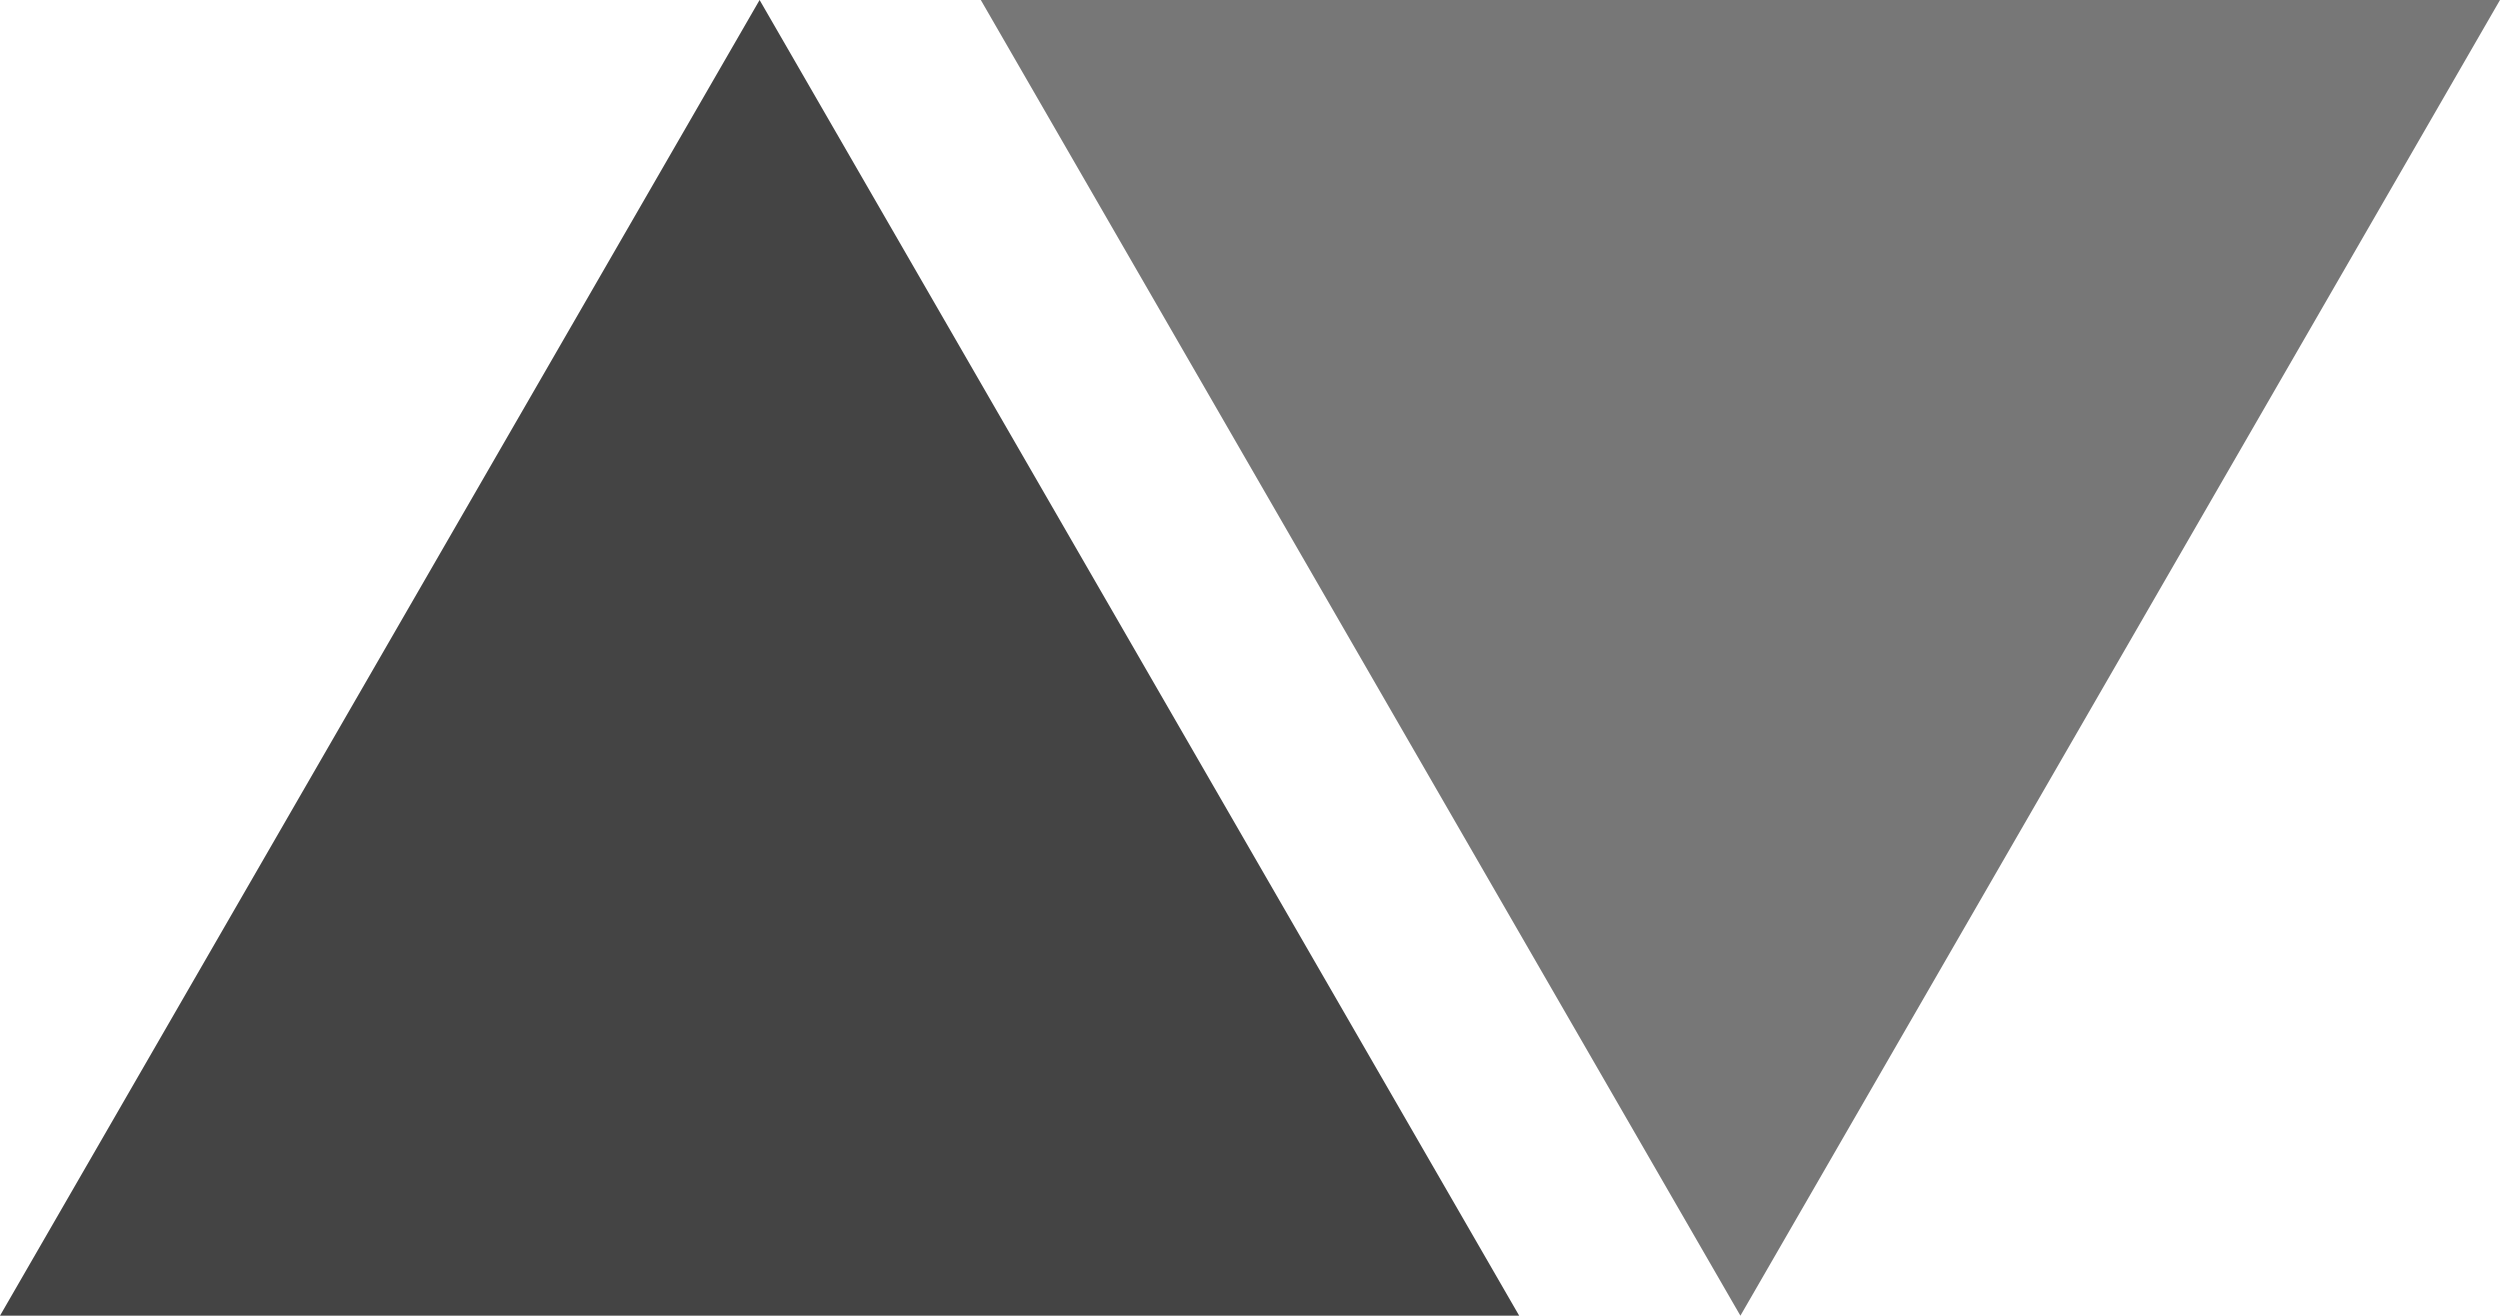
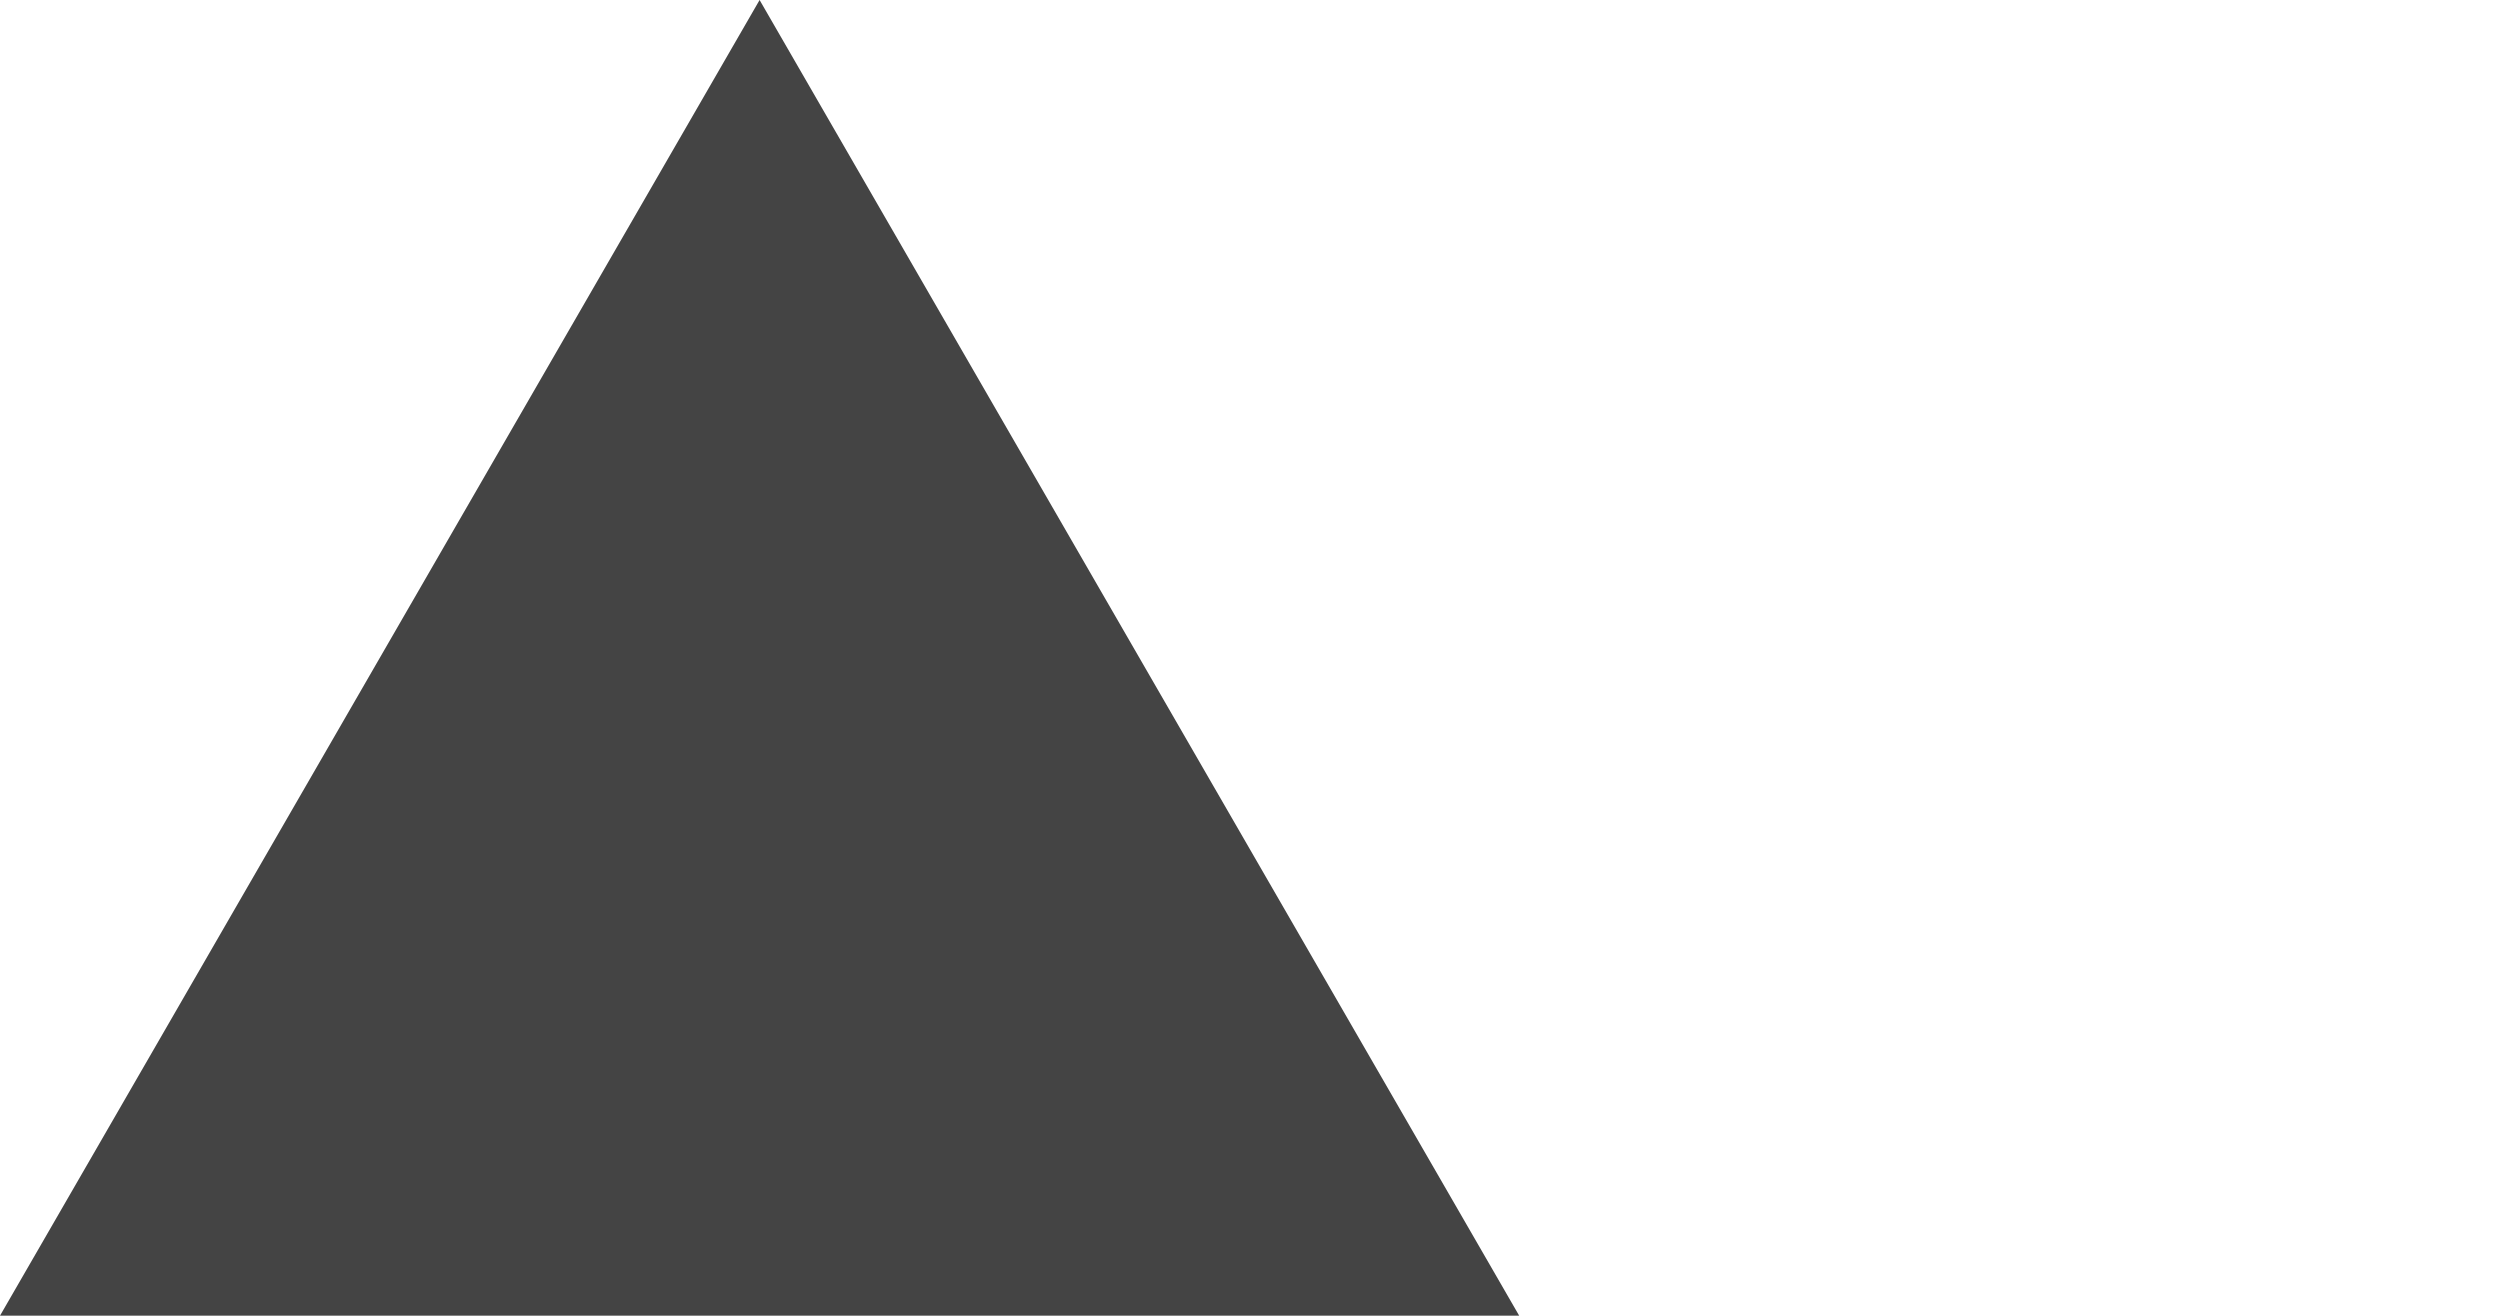
<svg xmlns="http://www.w3.org/2000/svg" id="_レイヤー_2" viewBox="0 0 142.51 75">
  <defs>
    <style>.cls-1{fill:#444;}.cls-2{fill:#777;}</style>
  </defs>
  <g id="_レイヤー_1-2">
    <g>
      <polygon class="cls-1" points="43.3 0 0 75 86.6 75 43.3 0" />
-       <polygon class="cls-2" points="99.21 75 142.51 0 55.91 0 99.21 75" />
    </g>
  </g>
</svg>